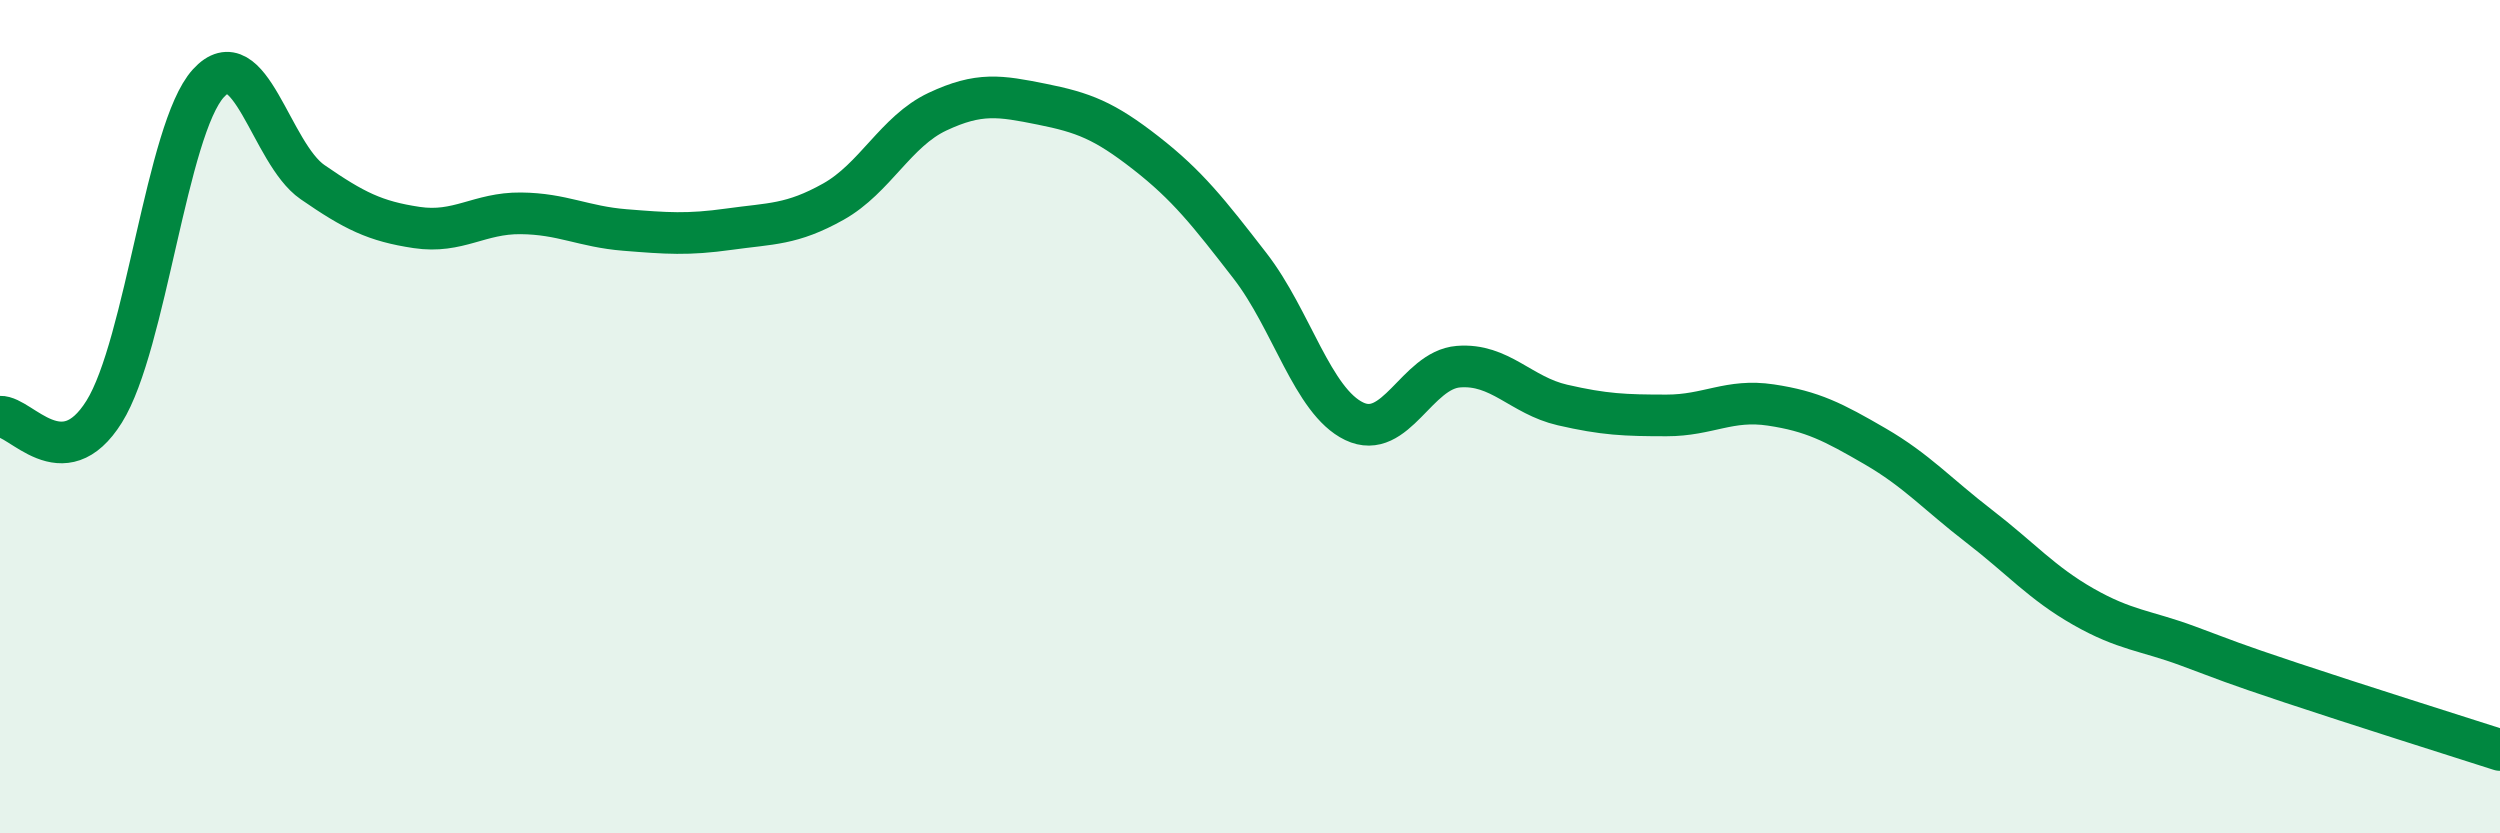
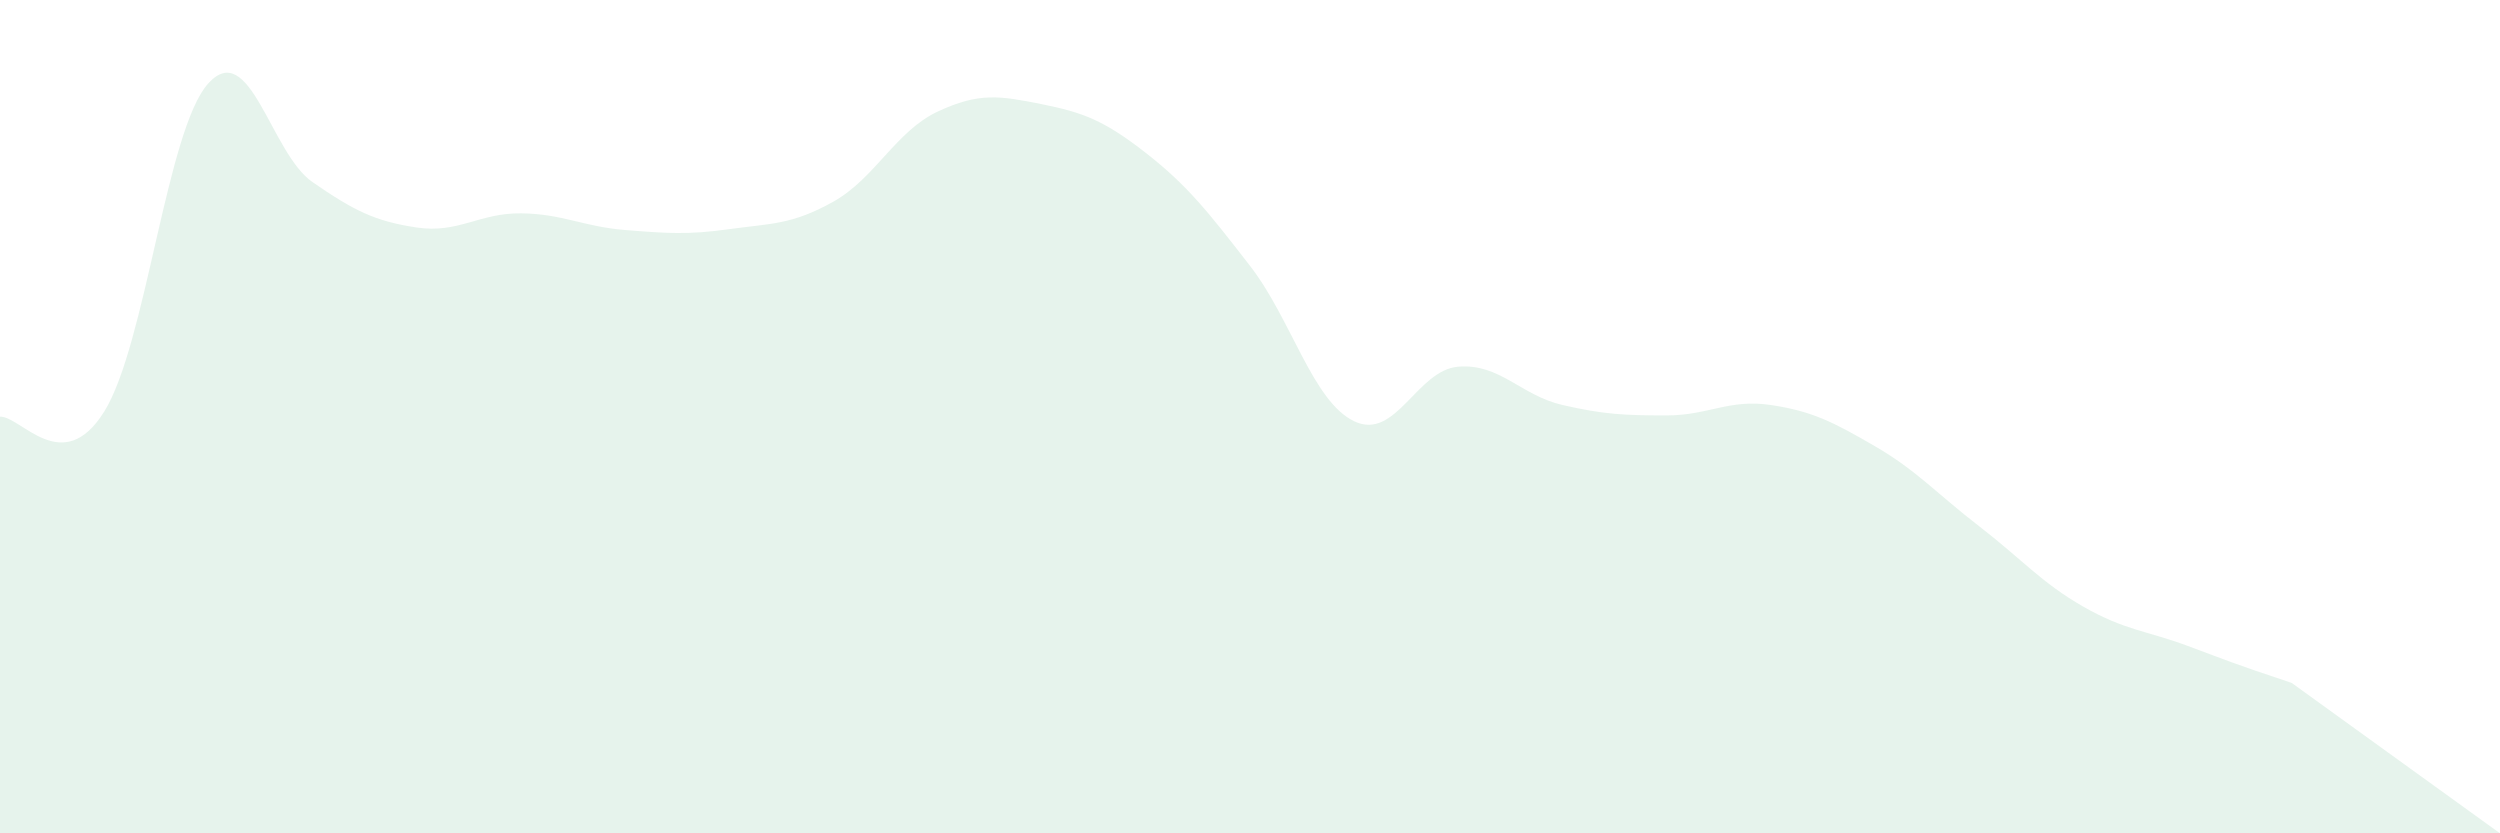
<svg xmlns="http://www.w3.org/2000/svg" width="60" height="20" viewBox="0 0 60 20">
-   <path d="M 0,10 C 0.5,9.98 1.5,11.48 2.5,9.88 C 3.5,8.28 4,3.1 5,2 C 6,0.9 6.5,3.68 7.5,4.37 C 8.5,5.06 9,5.31 10,5.46 C 11,5.61 11.5,5.11 12.5,5.12 C 13.5,5.13 14,5.44 15,5.52 C 16,5.6 16.5,5.64 17.5,5.5 C 18.5,5.36 19,5.4 20,4.84 C 21,4.28 21.5,3.15 22.5,2.68 C 23.5,2.21 24,2.3 25,2.5 C 26,2.7 26.5,2.89 27.5,3.67 C 28.5,4.45 29,5.09 30,6.38 C 31,7.67 31.5,9.63 32.5,10.11 C 33.5,10.59 34,8.88 35,8.8 C 36,8.72 36.5,9.49 37.5,9.72 C 38.5,9.95 39,9.97 40,9.97 C 41,9.97 41.5,9.57 42.5,9.72 C 43.5,9.87 44,10.13 45,10.71 C 46,11.29 46.5,11.86 47.5,12.63 C 48.5,13.4 49,13.99 50,14.56 C 51,15.13 51.5,15.13 52.5,15.5 C 53.5,15.87 53.5,15.89 55,16.39 C 56.5,16.89 59,17.68 60,18L60 20L0 20Z" fill="#008740" opacity="0.1" stroke-linecap="round" stroke-linejoin="round" />
-   <path d="M 0,10 C 0.5,9.98 1.5,11.48 2.5,9.88 C 3.5,8.28 4,3.1 5,2 C 6,0.9 6.5,3.68 7.5,4.37 C 8.5,5.06 9,5.31 10,5.46 C 11,5.61 11.5,5.11 12.5,5.12 C 13.5,5.13 14,5.44 15,5.52 C 16,5.6 16.5,5.64 17.5,5.5 C 18.5,5.36 19,5.4 20,4.84 C 21,4.28 21.5,3.15 22.5,2.68 C 23.5,2.21 24,2.3 25,2.5 C 26,2.7 26.5,2.89 27.5,3.67 C 28.5,4.45 29,5.09 30,6.38 C 31,7.67 31.5,9.63 32.5,10.11 C 33.5,10.59 34,8.88 35,8.8 C 36,8.72 36.5,9.49 37.5,9.72 C 38.5,9.95 39,9.97 40,9.97 C 41,9.97 41.5,9.57 42.5,9.72 C 43.5,9.87 44,10.13 45,10.71 C 46,11.29 46.5,11.86 47.5,12.63 C 48.5,13.4 49,13.99 50,14.56 C 51,15.13 51.5,15.13 52.5,15.5 C 53.5,15.87 53.5,15.89 55,16.39 C 56.5,16.89 59,17.68 60,18" stroke="#008740" stroke-width="1" fill="none" stroke-linecap="round" stroke-linejoin="round" />
+   <path d="M 0,10 C 0.5,9.98 1.5,11.48 2.5,9.88 C 3.5,8.28 4,3.1 5,2 C 6,0.9 6.5,3.68 7.5,4.37 C 8.5,5.06 9,5.31 10,5.46 C 11,5.61 11.5,5.11 12.5,5.12 C 13.5,5.13 14,5.44 15,5.52 C 16,5.6 16.5,5.64 17.5,5.5 C 18.5,5.36 19,5.4 20,4.84 C 21,4.28 21.5,3.15 22.5,2.68 C 23.5,2.21 24,2.3 25,2.5 C 26,2.7 26.5,2.89 27.5,3.67 C 28.5,4.45 29,5.09 30,6.38 C 31,7.67 31.5,9.63 32.5,10.11 C 33.5,10.59 34,8.88 35,8.8 C 36,8.72 36.5,9.49 37.5,9.72 C 38.5,9.95 39,9.97 40,9.97 C 41,9.97 41.5,9.57 42.5,9.72 C 43.5,9.87 44,10.13 45,10.71 C 46,11.29 46.5,11.86 47.5,12.63 C 48.5,13.4 49,13.99 50,14.56 C 51,15.13 51.5,15.13 52.5,15.5 C 53.5,15.87 53.5,15.89 55,16.39 L60 20L0 20Z" fill="#008740" opacity="0.1" stroke-linecap="round" stroke-linejoin="round" />
</svg>